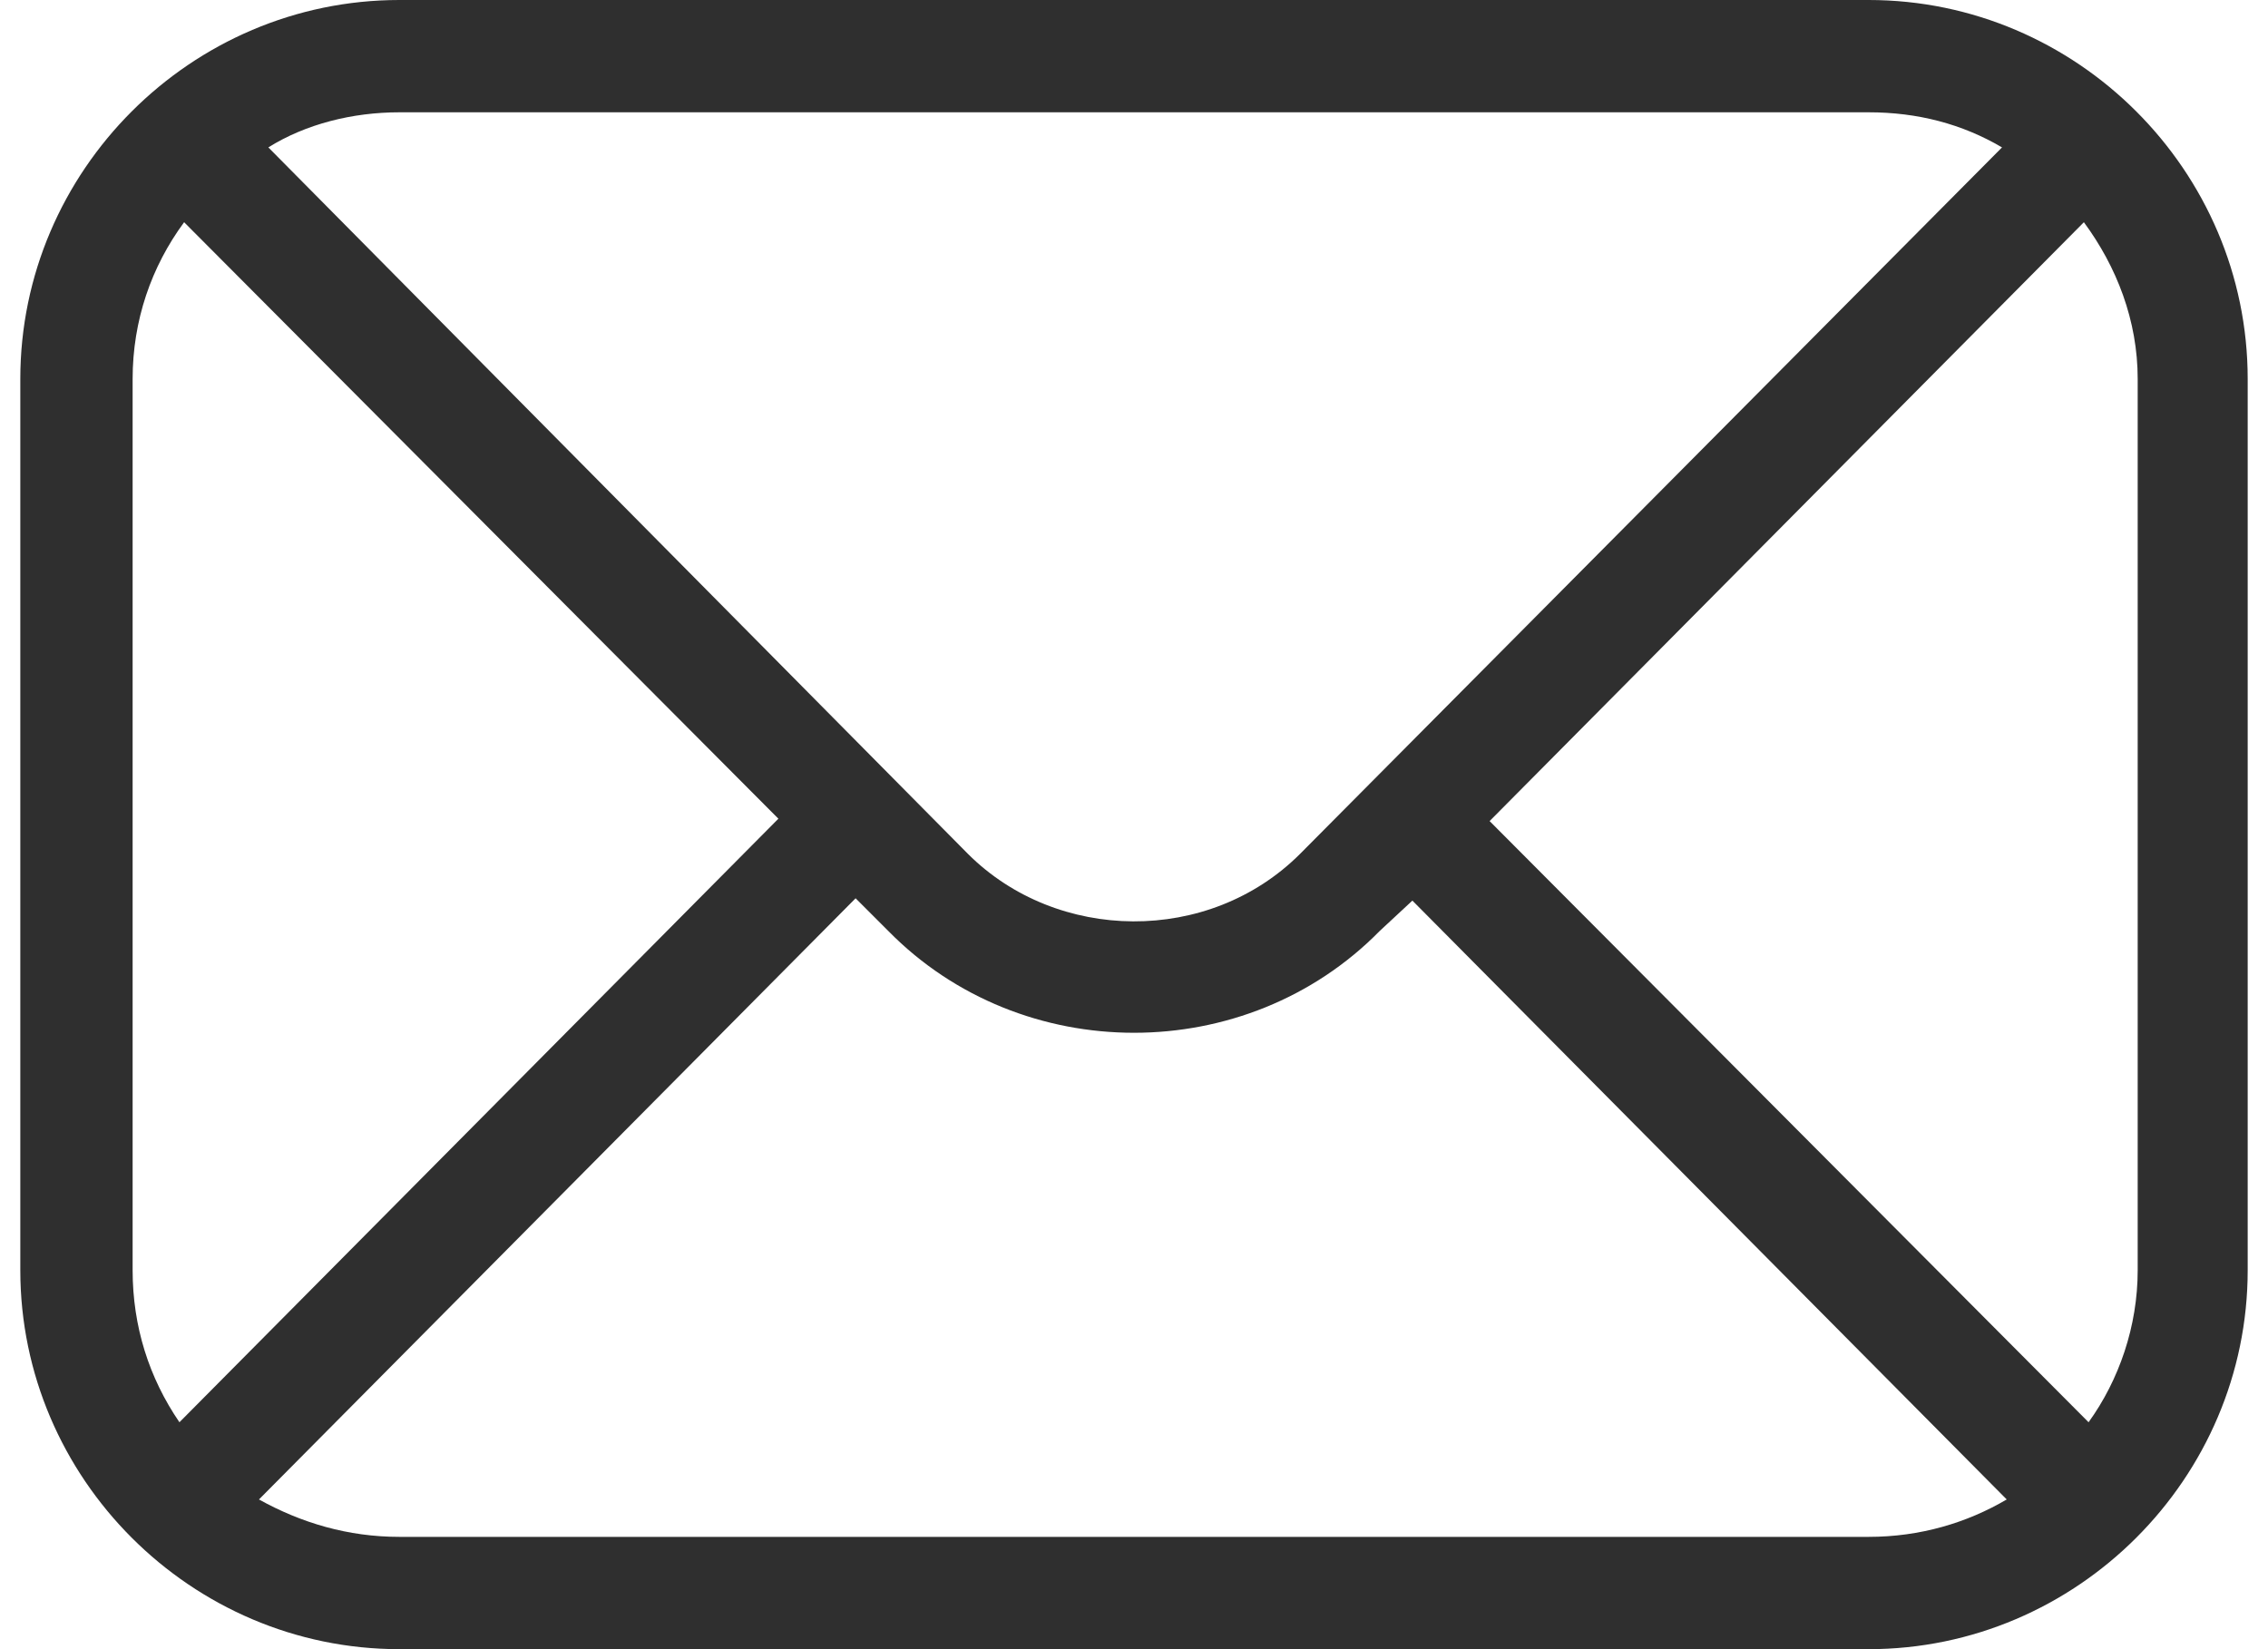
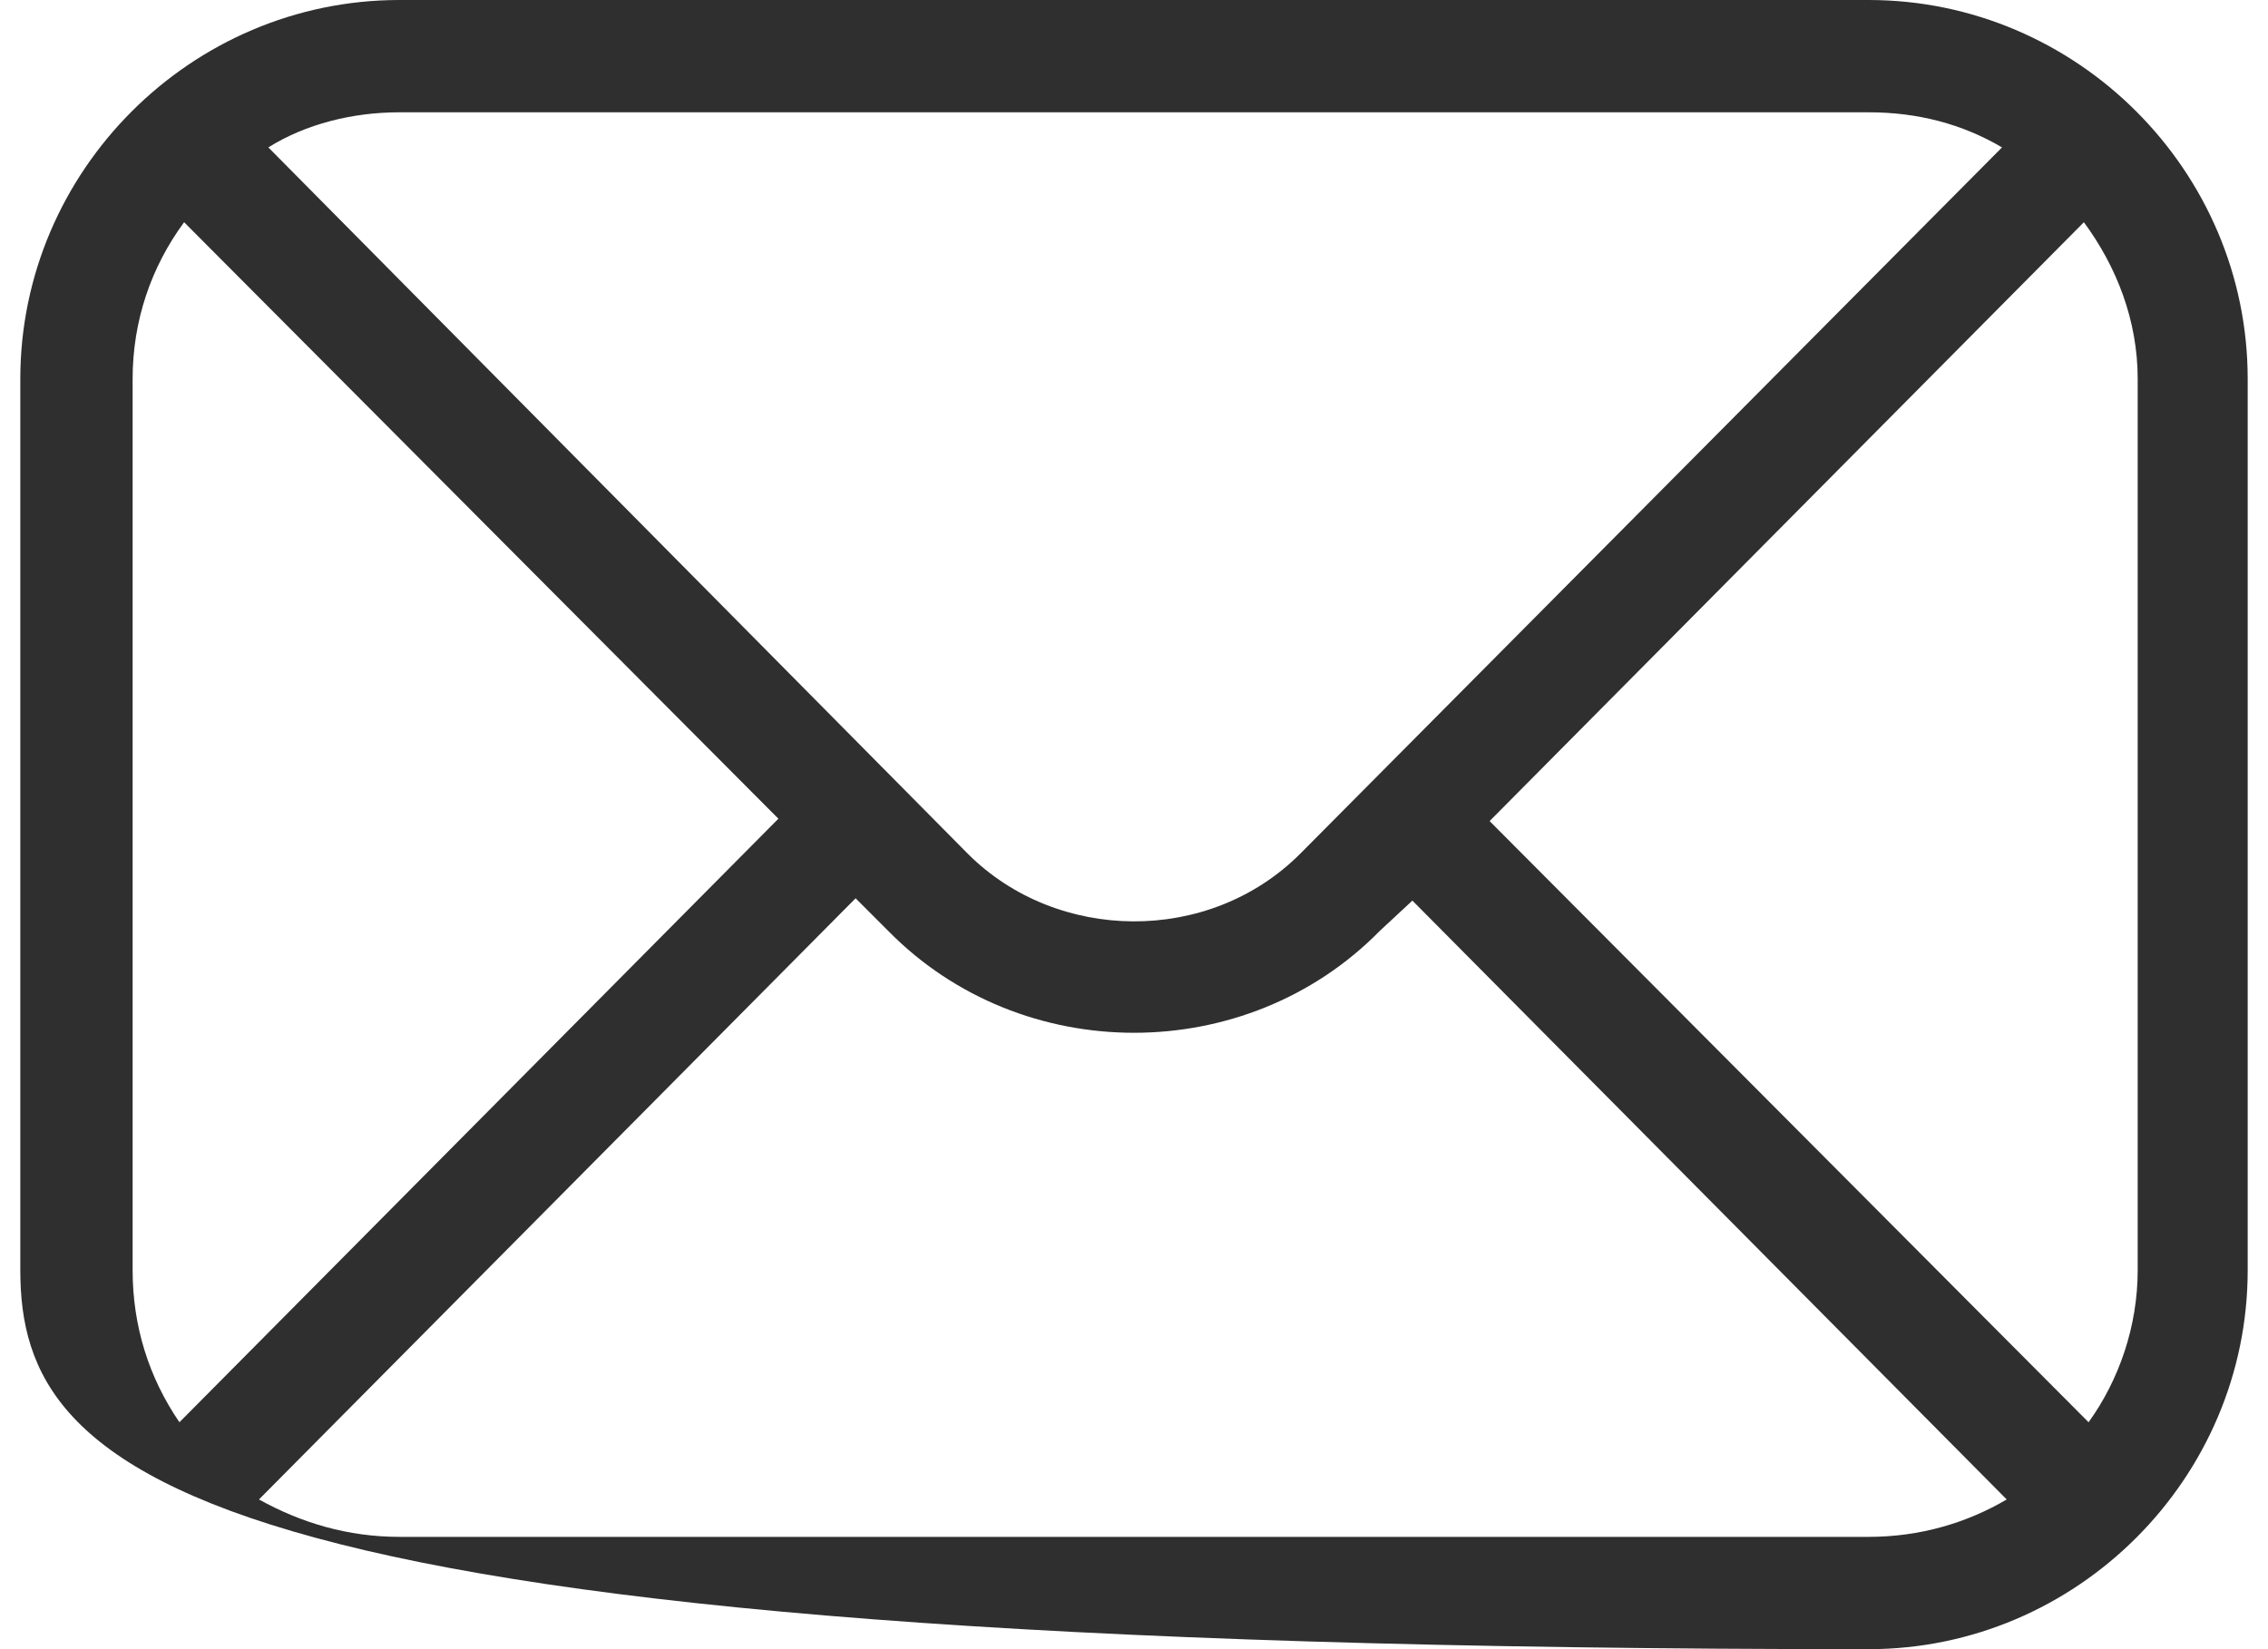
<svg xmlns="http://www.w3.org/2000/svg" width="44" height="32" viewBox="0 0 44 32" fill="none">
-   <path d="M7.748 0H36.252C40.292 0 43.606 3.313 43.606 7.353V24.647C43.606 28.686 40.292 32 36.252 32H7.748C3.708 32 0.394 28.686 0.394 24.647V7.353C0.394 3.313 3.708 0 7.748 0ZM36.252 2.179H7.748C6.84 2.179 5.932 2.406 5.206 2.86L18.777 16.567C20.502 18.292 23.453 18.338 25.223 16.567L38.84 2.86C38.068 2.406 37.206 2.179 36.252 2.179ZM3.481 27.597L15.101 15.886L3.572 4.312C2.936 5.174 2.573 6.218 2.573 7.353V24.647C2.573 25.736 2.891 26.735 3.481 27.597ZM28.899 15.932L40.519 27.597C41.109 26.78 41.472 25.736 41.472 24.647V7.353C41.472 6.218 41.064 5.174 40.428 4.312L28.899 15.932ZM16.599 17.43L5.024 29.095C5.841 29.549 6.749 29.821 7.748 29.821H36.252C37.251 29.821 38.159 29.549 38.931 29.095L27.401 17.475L26.766 18.065C24.179 20.698 19.821 20.698 17.234 18.065L16.599 17.43Z" fill="#2F2F2F" />
+   <path d="M7.748 0H36.252C40.292 0 43.606 3.313 43.606 7.353V24.647C43.606 28.686 40.292 32 36.252 32C3.708 32 0.394 28.686 0.394 24.647V7.353C0.394 3.313 3.708 0 7.748 0ZM36.252 2.179H7.748C6.84 2.179 5.932 2.406 5.206 2.86L18.777 16.567C20.502 18.292 23.453 18.338 25.223 16.567L38.84 2.86C38.068 2.406 37.206 2.179 36.252 2.179ZM3.481 27.597L15.101 15.886L3.572 4.312C2.936 5.174 2.573 6.218 2.573 7.353V24.647C2.573 25.736 2.891 26.735 3.481 27.597ZM28.899 15.932L40.519 27.597C41.109 26.78 41.472 25.736 41.472 24.647V7.353C41.472 6.218 41.064 5.174 40.428 4.312L28.899 15.932ZM16.599 17.43L5.024 29.095C5.841 29.549 6.749 29.821 7.748 29.821H36.252C37.251 29.821 38.159 29.549 38.931 29.095L27.401 17.475L26.766 18.065C24.179 20.698 19.821 20.698 17.234 18.065L16.599 17.43Z" fill="#2F2F2F" />
</svg>